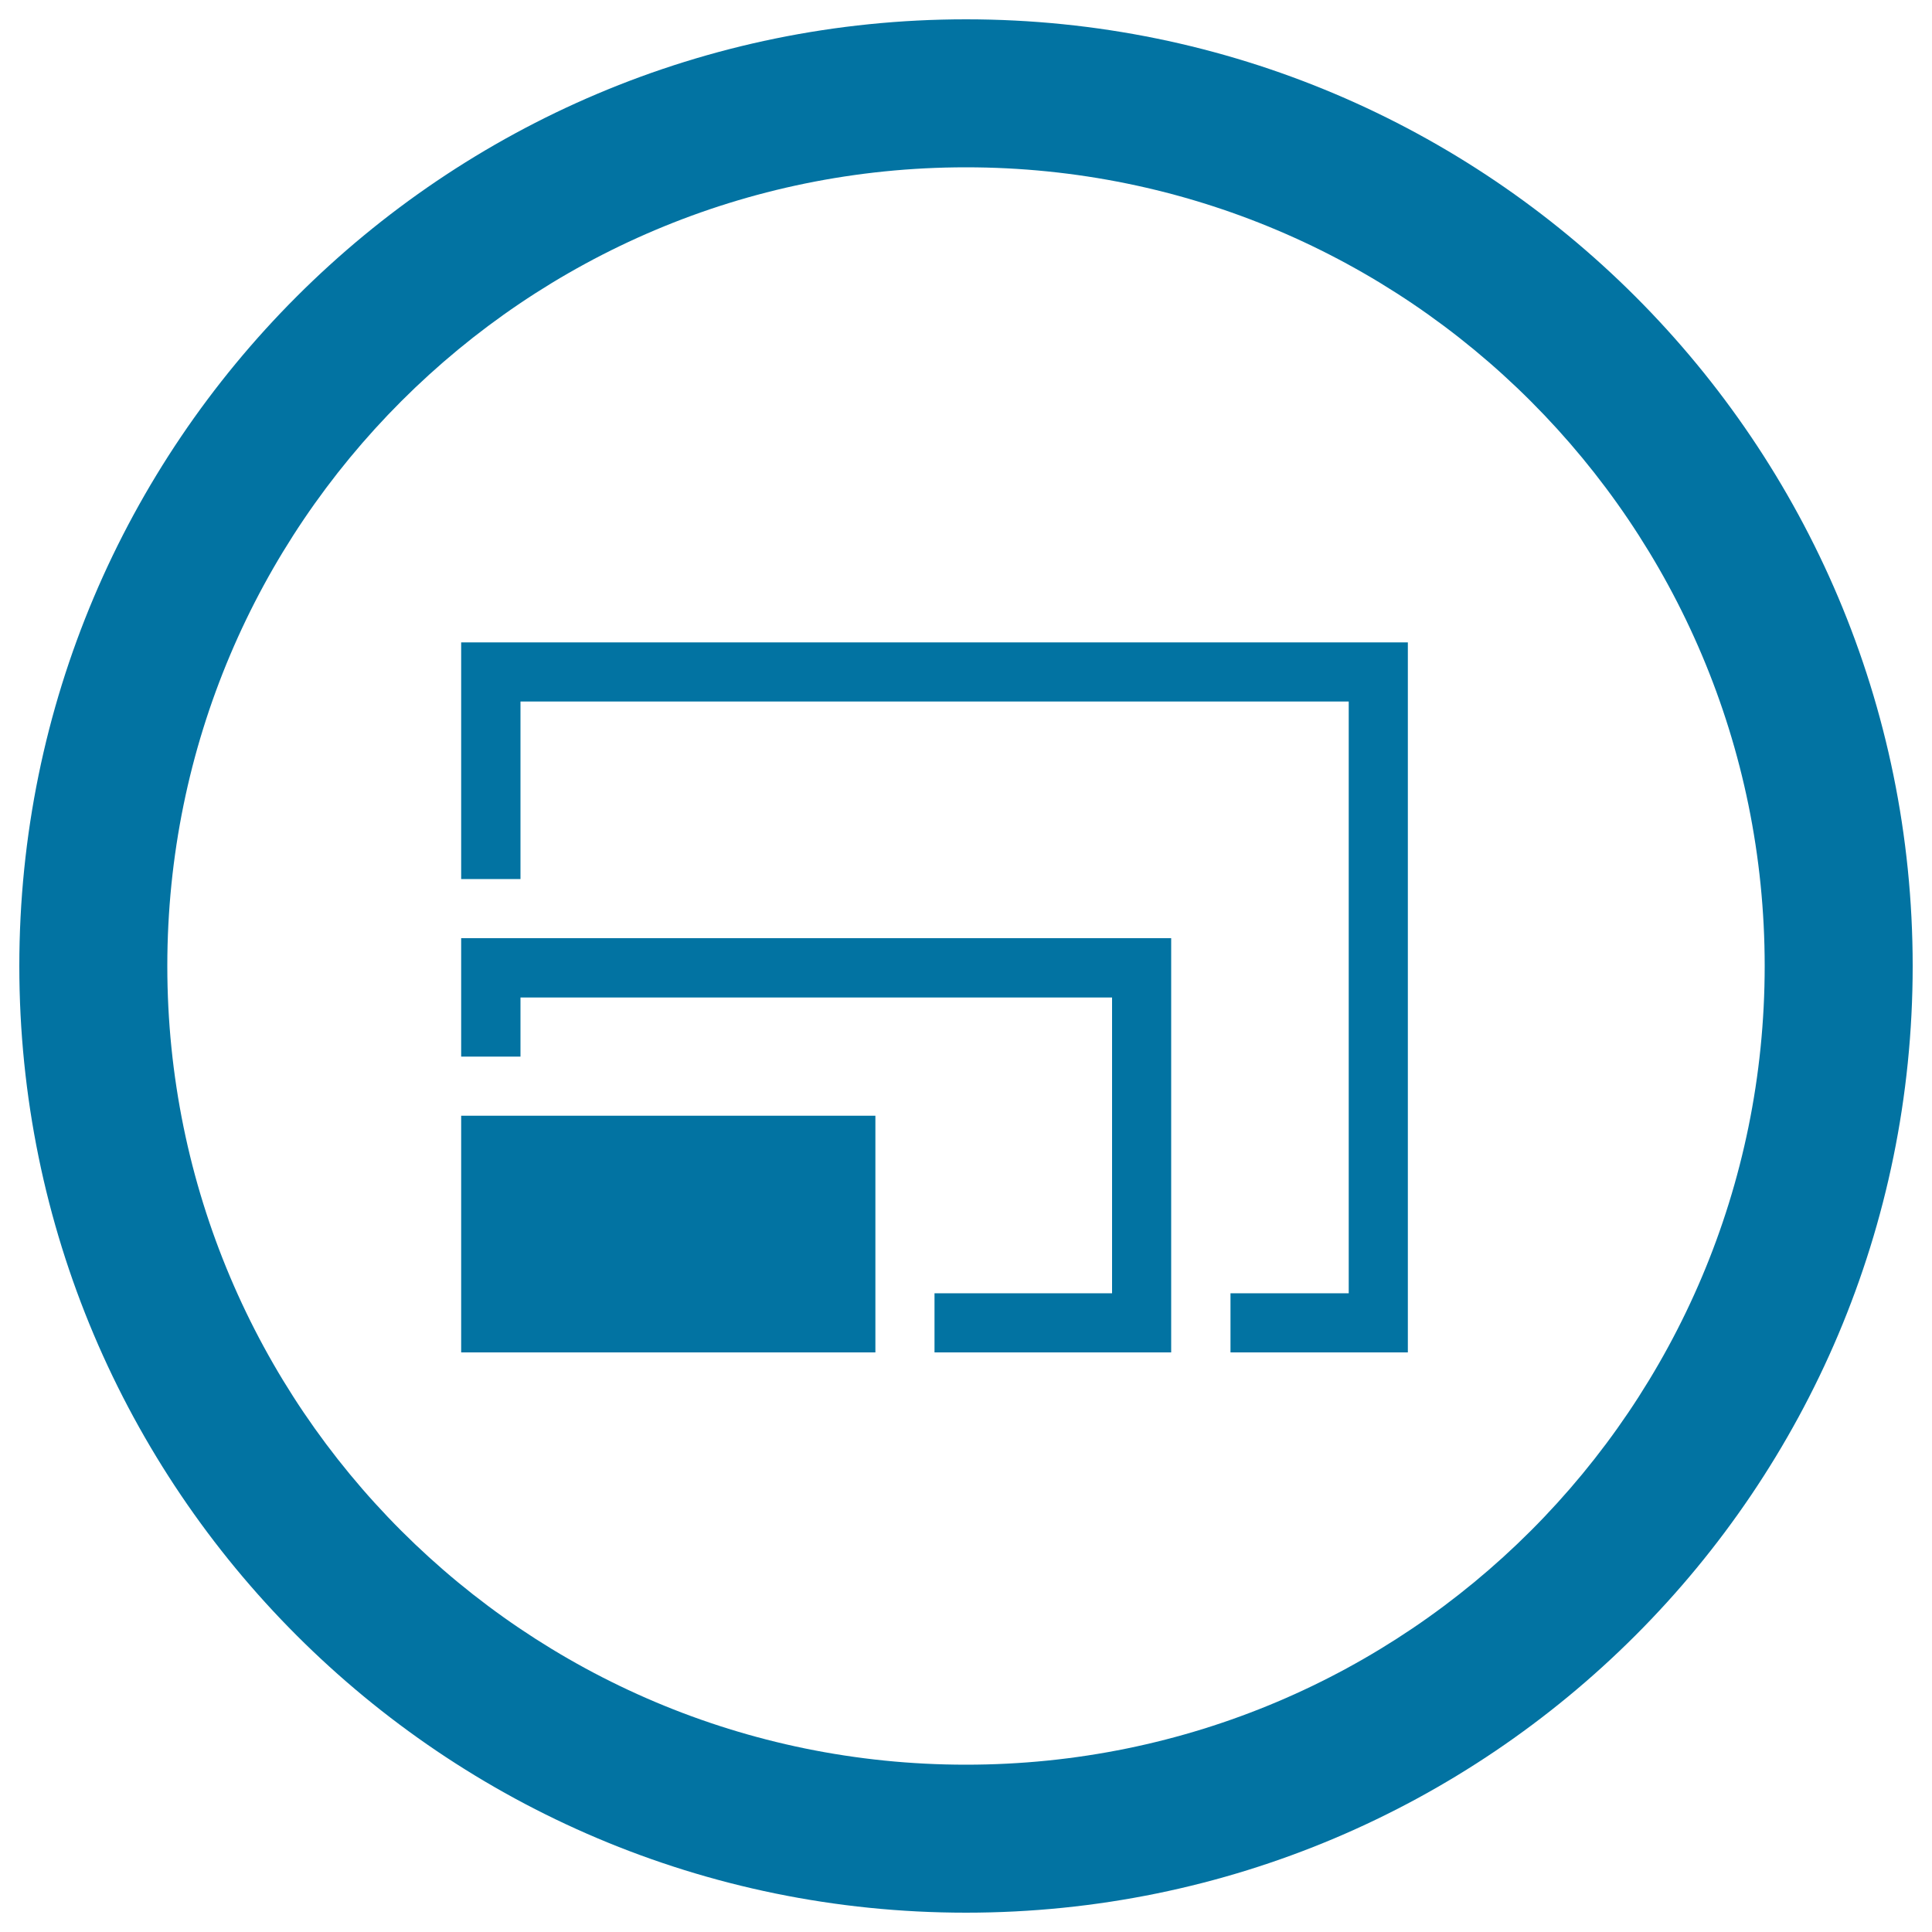
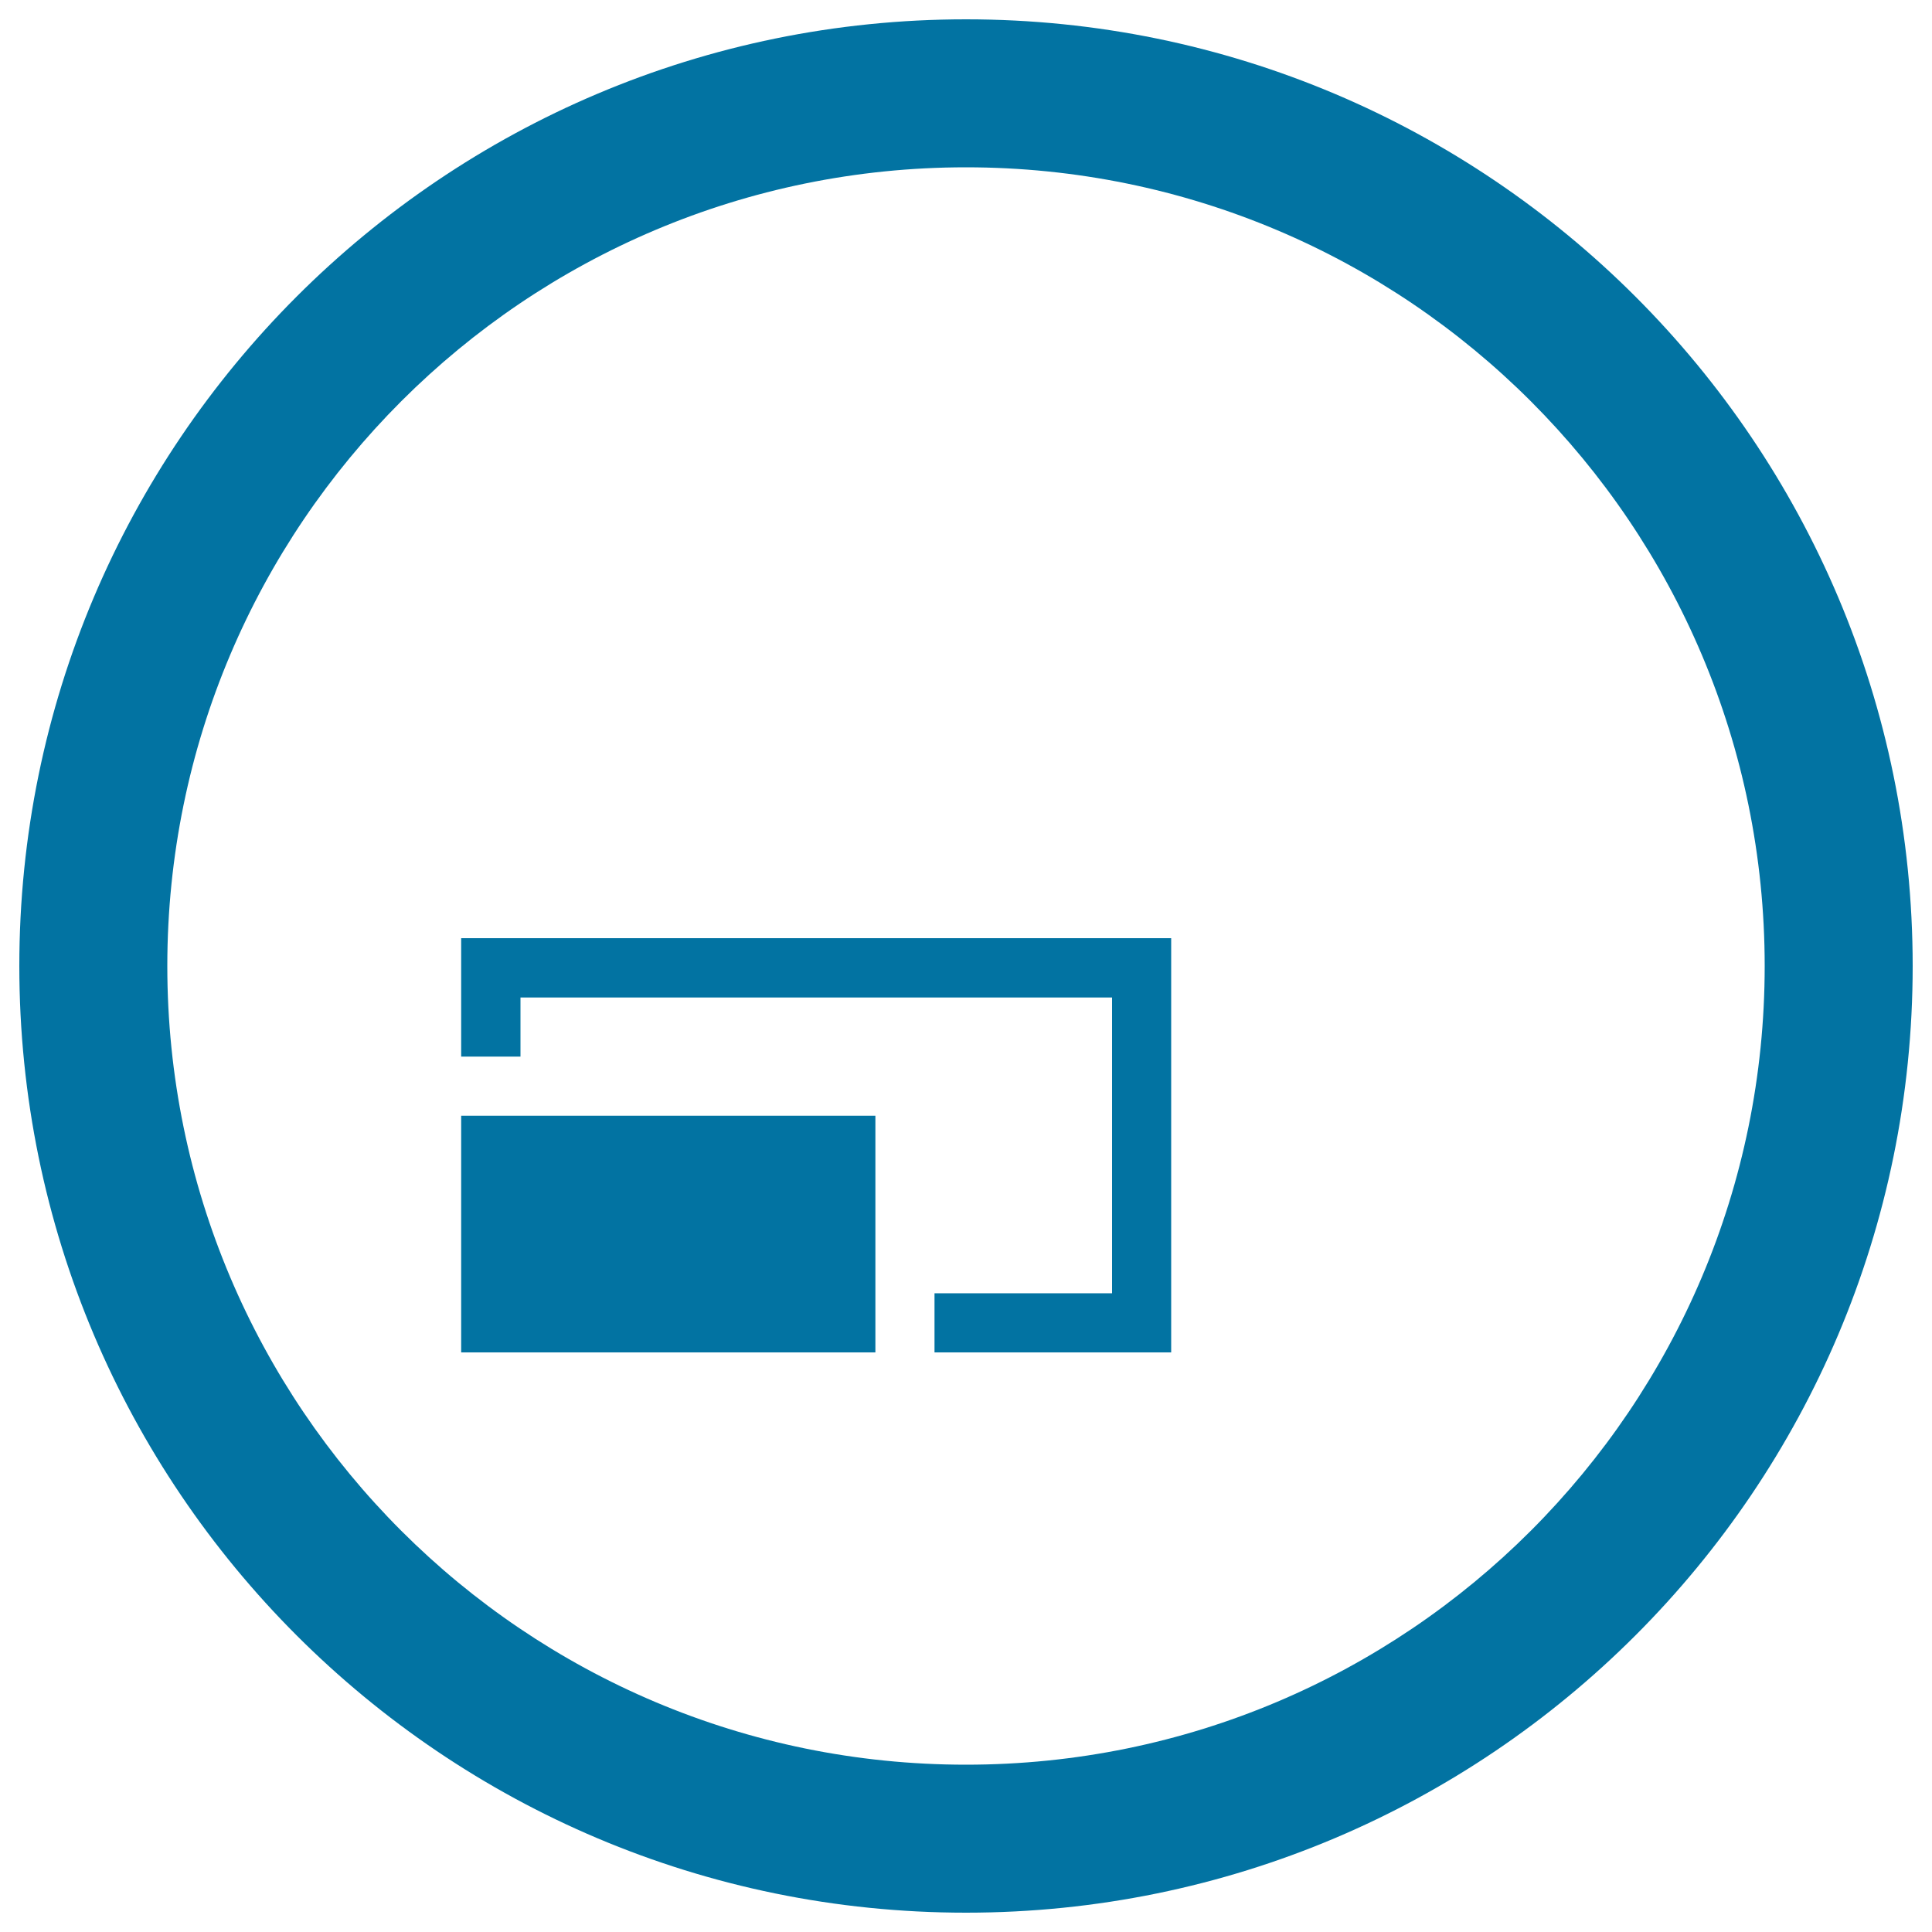
<svg xmlns="http://www.w3.org/2000/svg" viewBox="0 0 1000 1000" style="fill:#0273a2">
  <title>Scale Circular Button SVG icon</title>
  <g>
    <g>
      <rect x="238.7" y="577.5" width="214.4" height="122.5" />
-       <polygon points="238.7,455 269.4,455 269.4,363.1 698.1,363.1 698.1,669.4 636.9,669.4 636.9,700 728.7,700 728.7,332.5 238.7,332.5 " />
      <polygon points="238.7,546.9 269.4,546.9 269.4,516.3 575.6,516.3 575.6,669.4 483.7,669.4 483.7,700 606.2,700 606.2,485.6 238.7,485.6 " />
      <path d="M500,10C229.4,10,10,229.4,10,500c0,270.6,219.4,490,490,490c270.7,0,490-219.4,490-490C990,229.4,770.7,10,500,10z M500,913.4C271.7,913.4,86.6,728.3,86.6,500S271.7,86.6,500,86.6c228.4,0,413.4,185.1,413.4,413.4S728.4,913.4,500,913.4z" />
    </g>
  </g>
</svg>